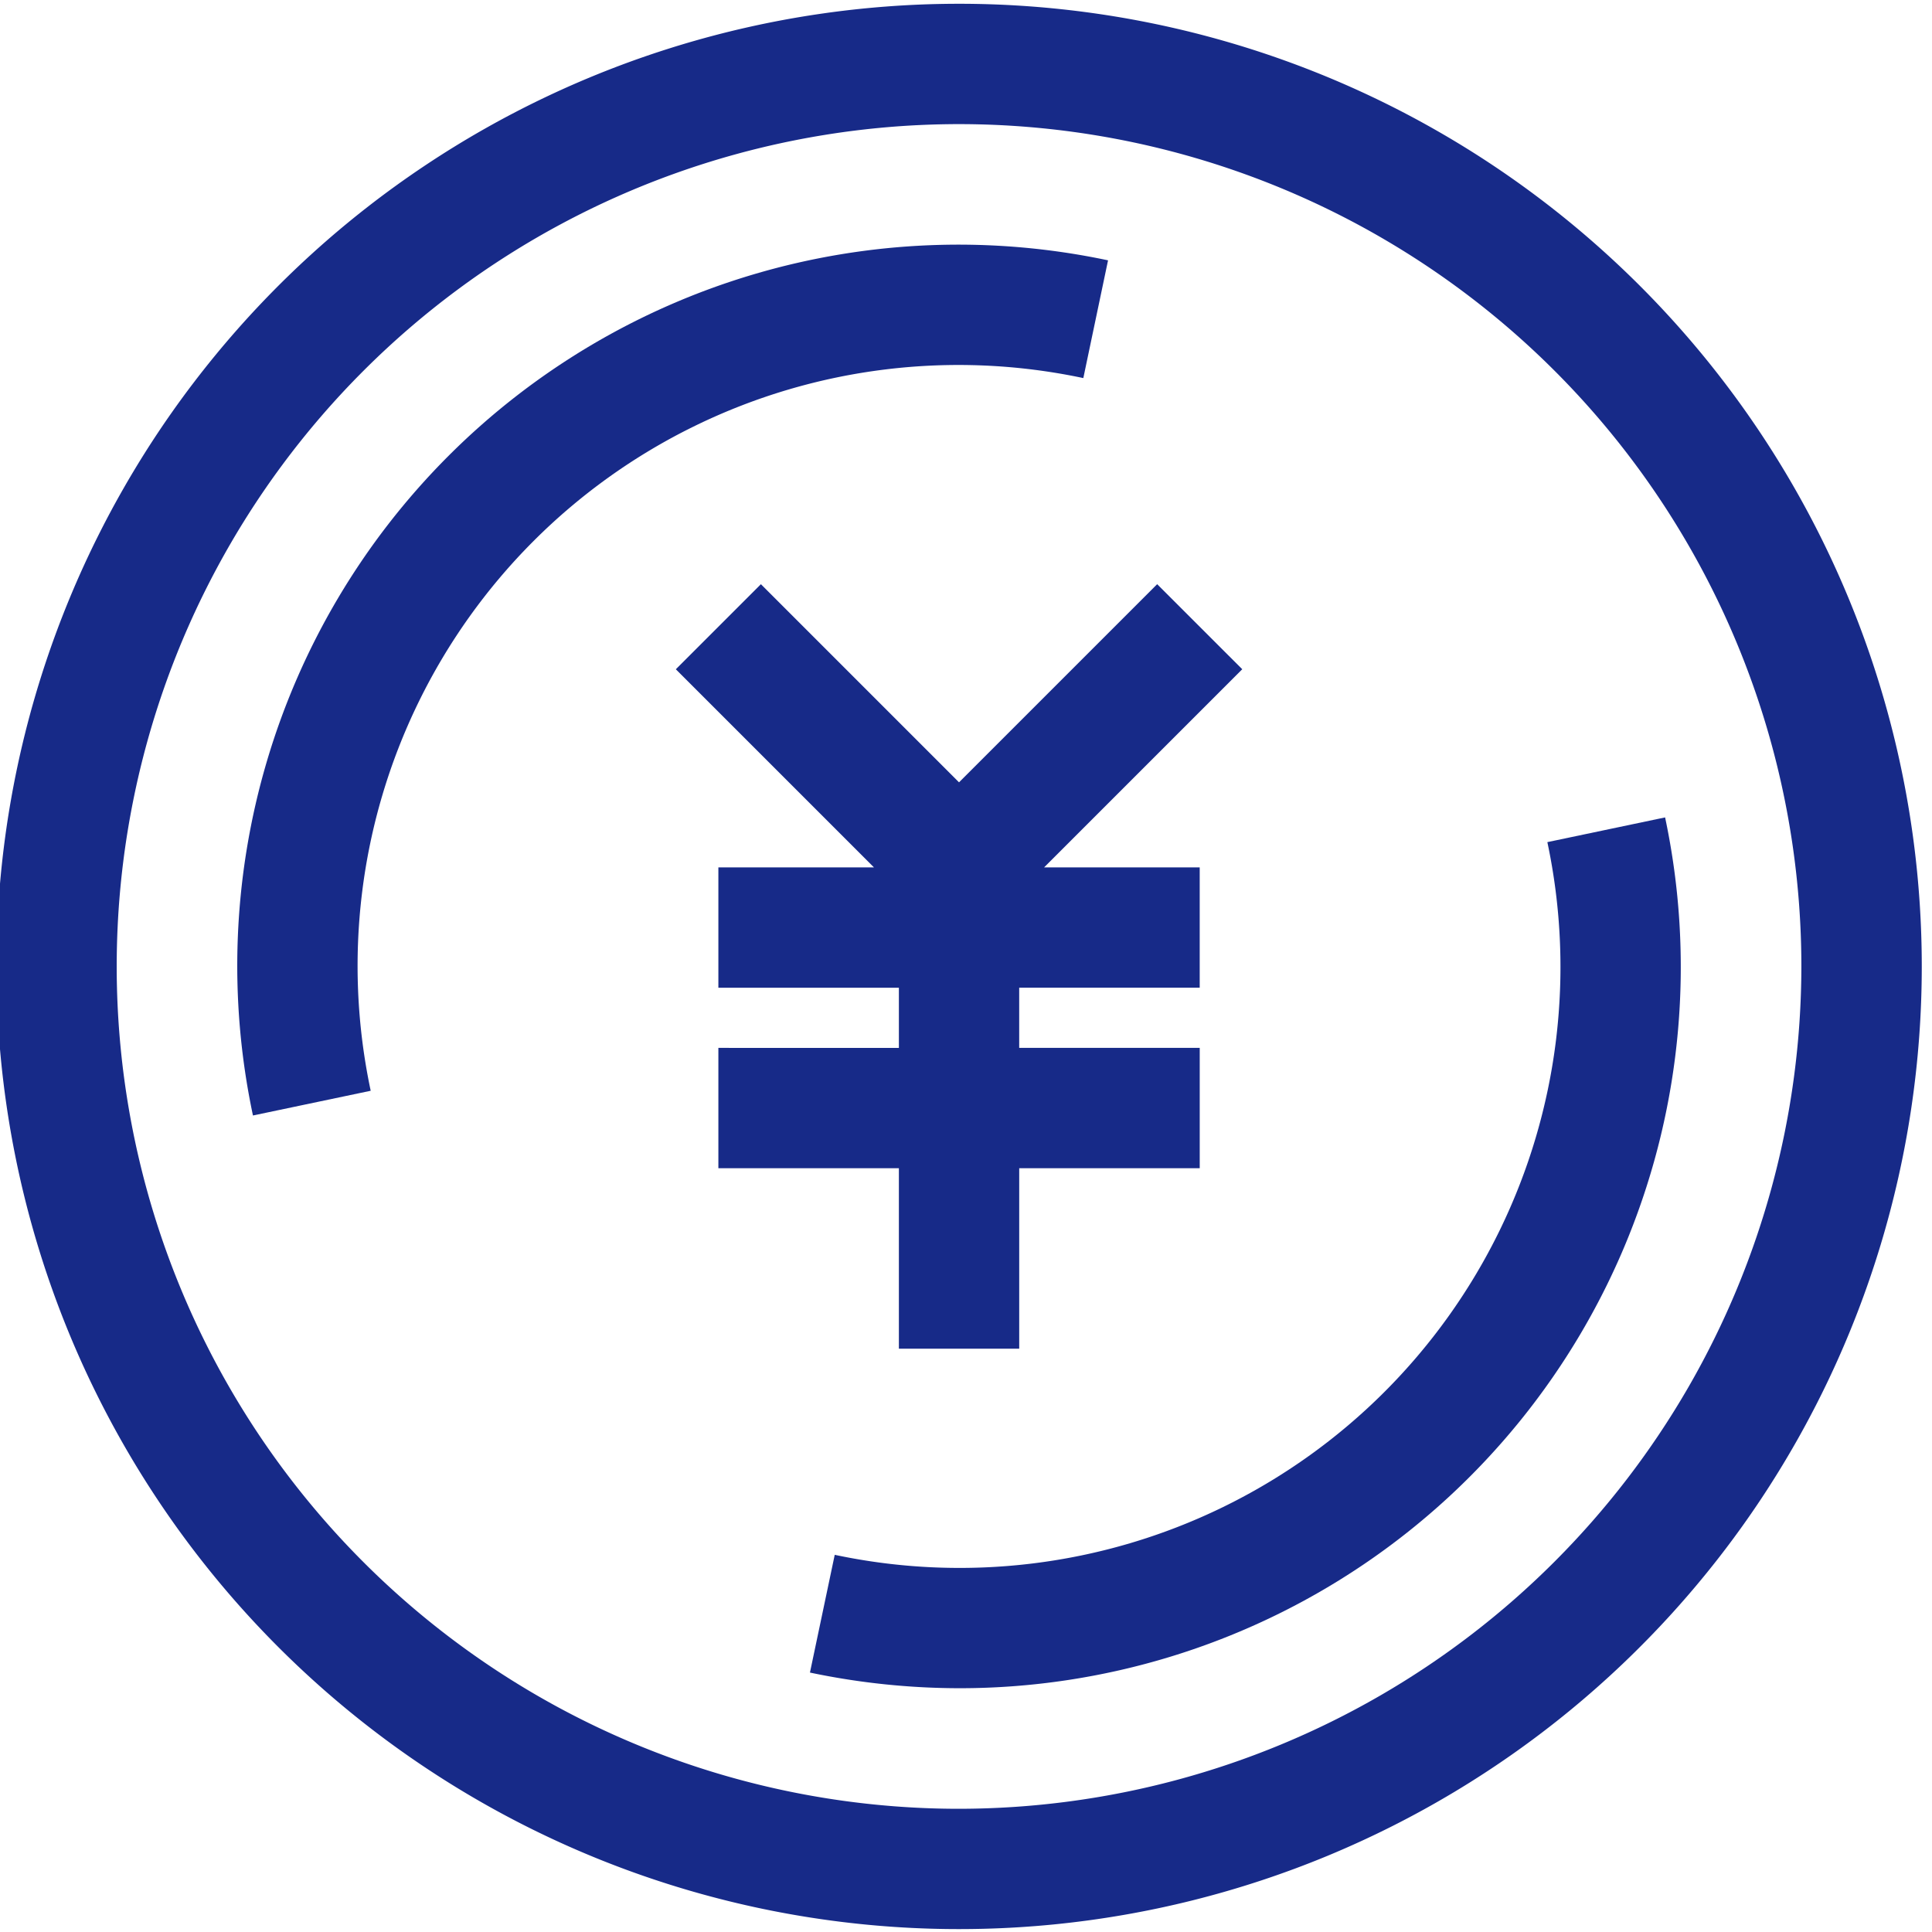
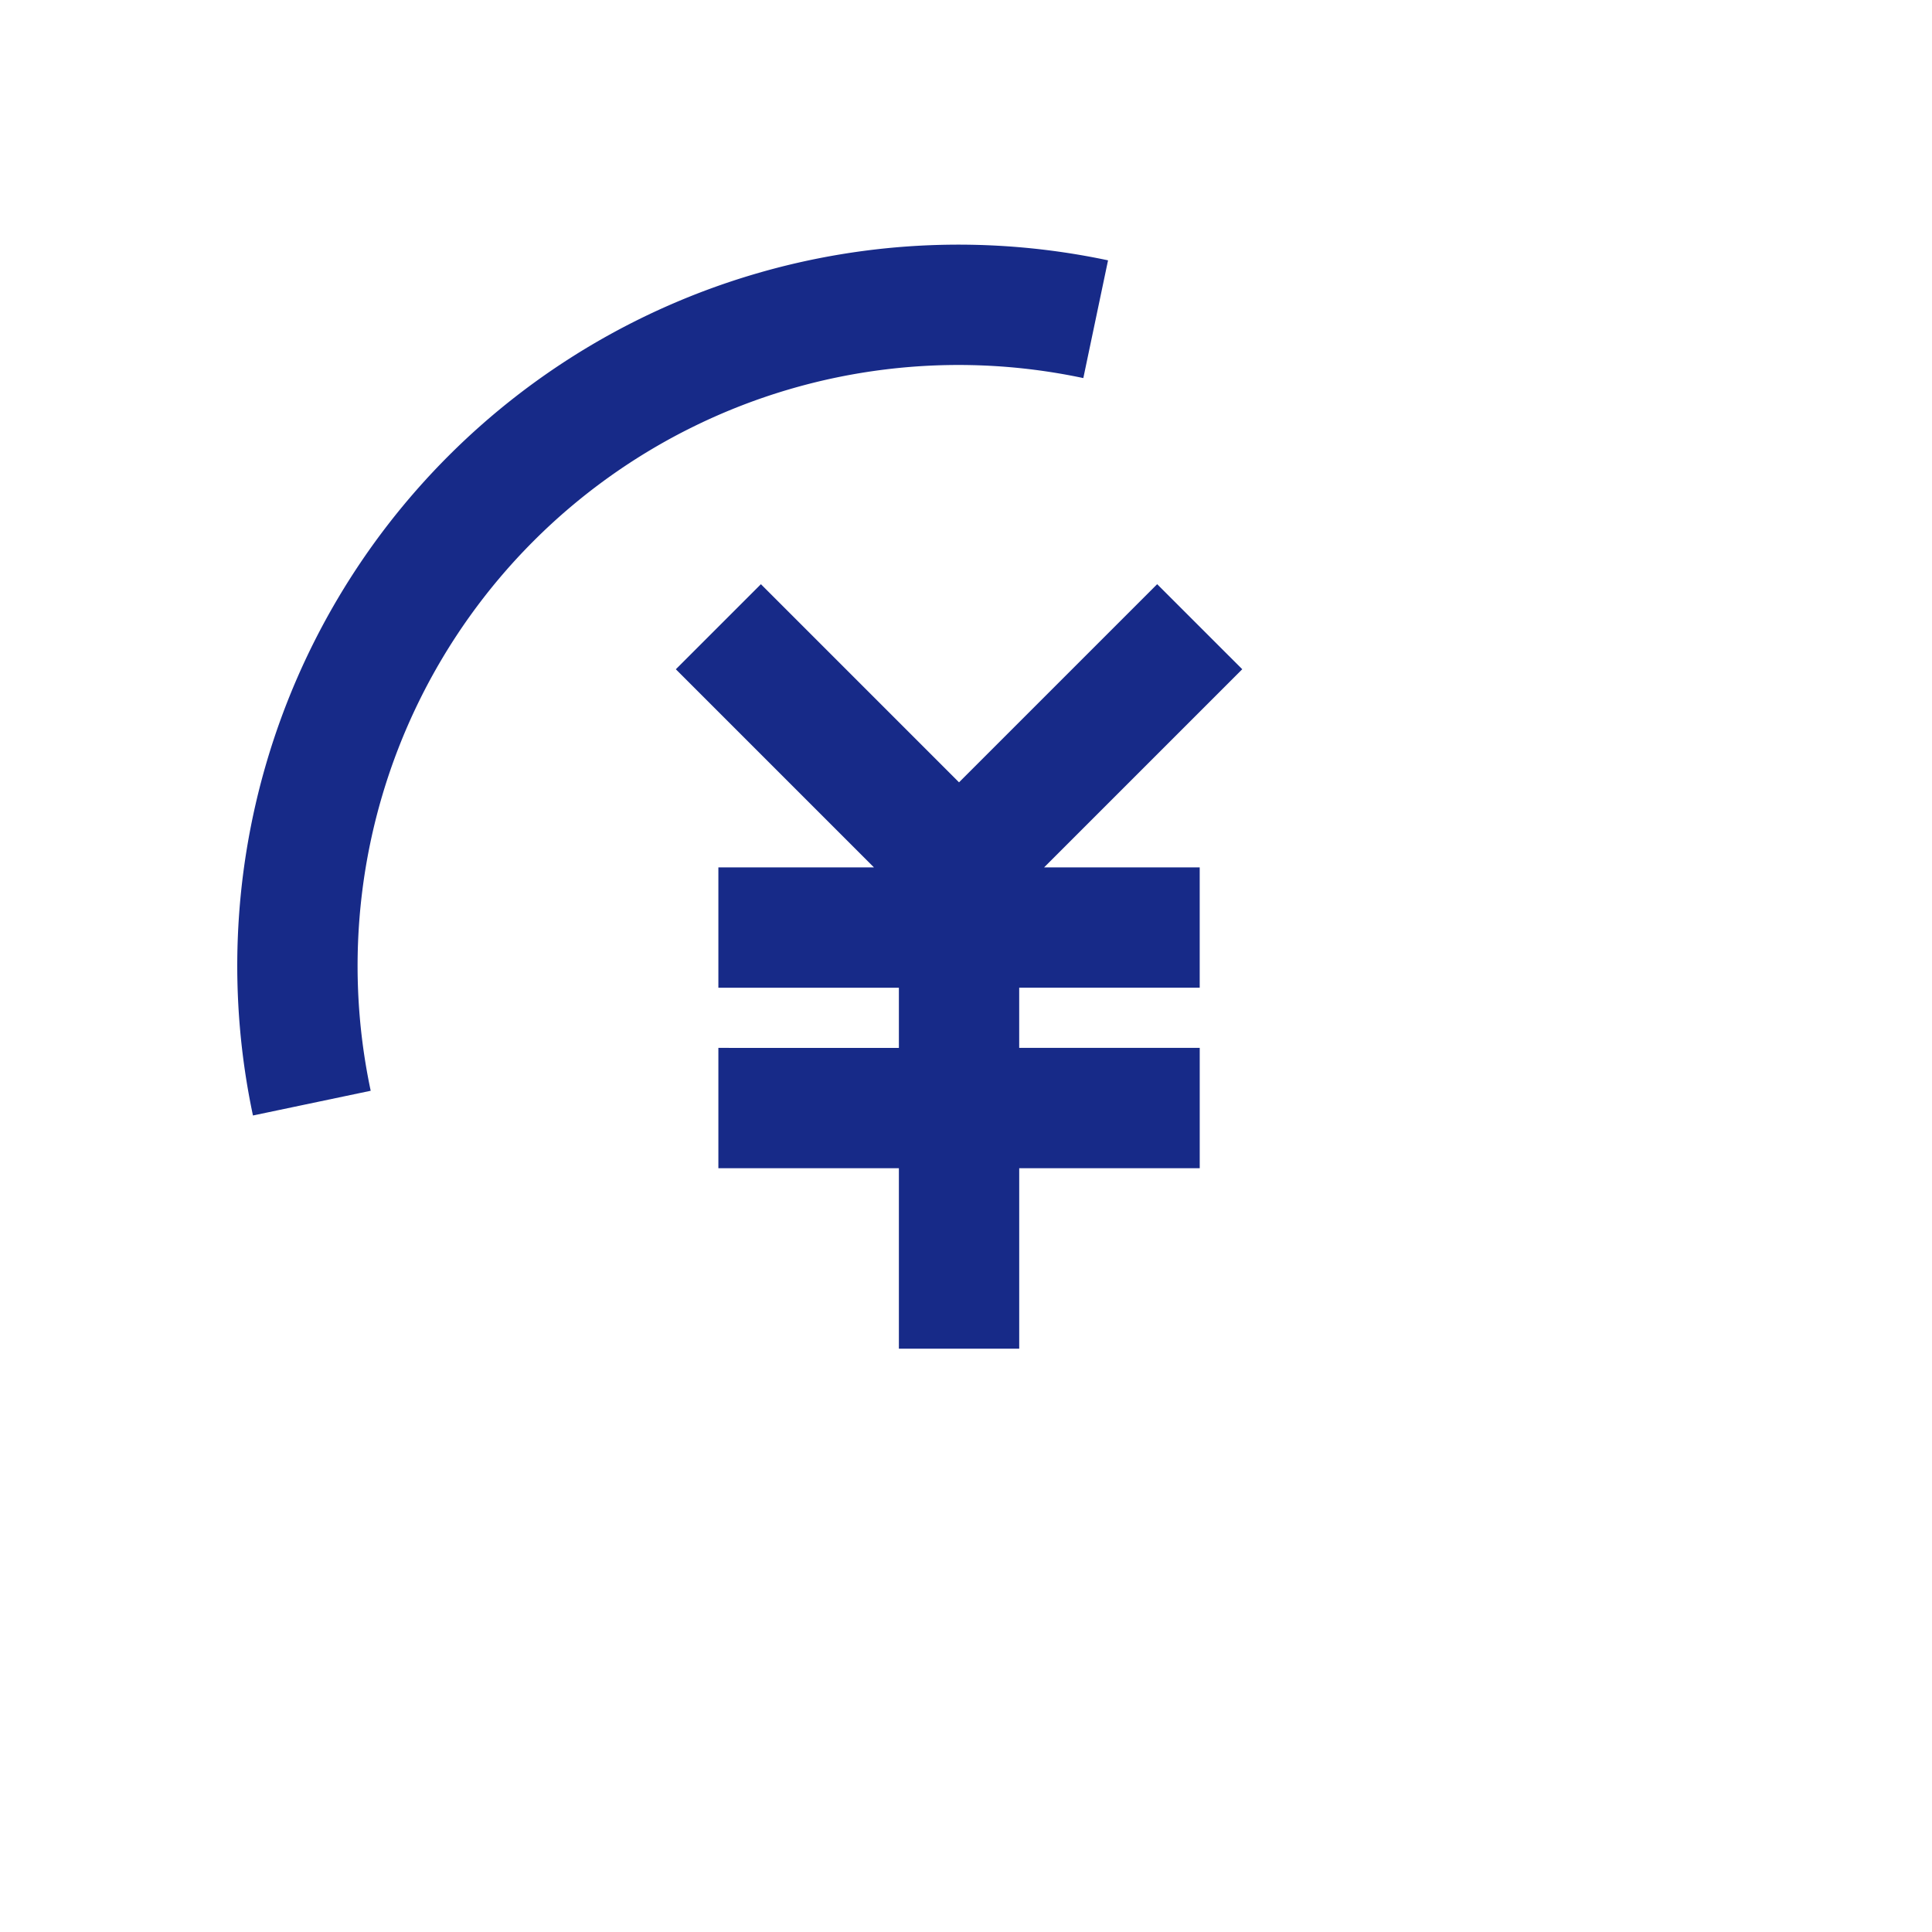
<svg xmlns="http://www.w3.org/2000/svg" width="88" height="88" viewBox="0 0 88 88">
  <defs>
    <clipPath id="clip-path">
      <rect id="長方形_13415" data-name="長方形 13415" width="88" height="88" transform="translate(0.146 -0.192)" fill="#172a88" />
    </clipPath>
  </defs>
  <g id="グループ_8158" data-name="グループ 8158" transform="translate(-0.146 0.192)">
    <g id="グループ_8158-2" data-name="グループ 8158" transform="translate(0 0)" clip-path="url(#clip-path)">
-       <path id="パス_7575" data-name="パス 7575" d="M43.848,0A43.848,43.848,0,1,0,87.7,43.848,43.847,43.847,0,0,0,43.848,0m0,82.216A38.367,38.367,0,1,1,82.216,43.848,38.409,38.409,0,0,1,43.848,82.216" transform="translate(-0.02 -0.02)" fill="#172a88" />
      <path id="パス_7576" data-name="パス 7576" d="M13.231,30.768v5.481h8.222V44.47h5.481V36.249h8.222V30.768H26.933V28.027h8.222V22.546H28.068l9.025-9.025L33.217,9.647l-9.025,9.025L15.168,9.647l-3.875,3.875,9.025,9.025H13.231v5.481h8.222v2.741Z" transform="translate(19.636 16.77)" fill="#172a88" />
-       <path id="パス_7577" data-name="パス 7577" d="M52.473,13.523,47.11,14.649A27.372,27.372,0,0,1,14.651,47.111l-1.129,5.363a33.224,33.224,0,0,0,6.843.713A32.85,32.85,0,0,0,52.473,13.523" transform="translate(23.516 23.517)" fill="#172a88" />
      <path id="パス_7578" data-name="パス 7578" d="M42.54,10.08l1.126-5.363A32.849,32.849,0,0,0,4.718,43.668l5.363-1.126A27.372,27.372,0,0,1,42.54,10.08" transform="translate(6.95 6.949)" fill="#172a88" />
    </g>
  </g>
</svg>